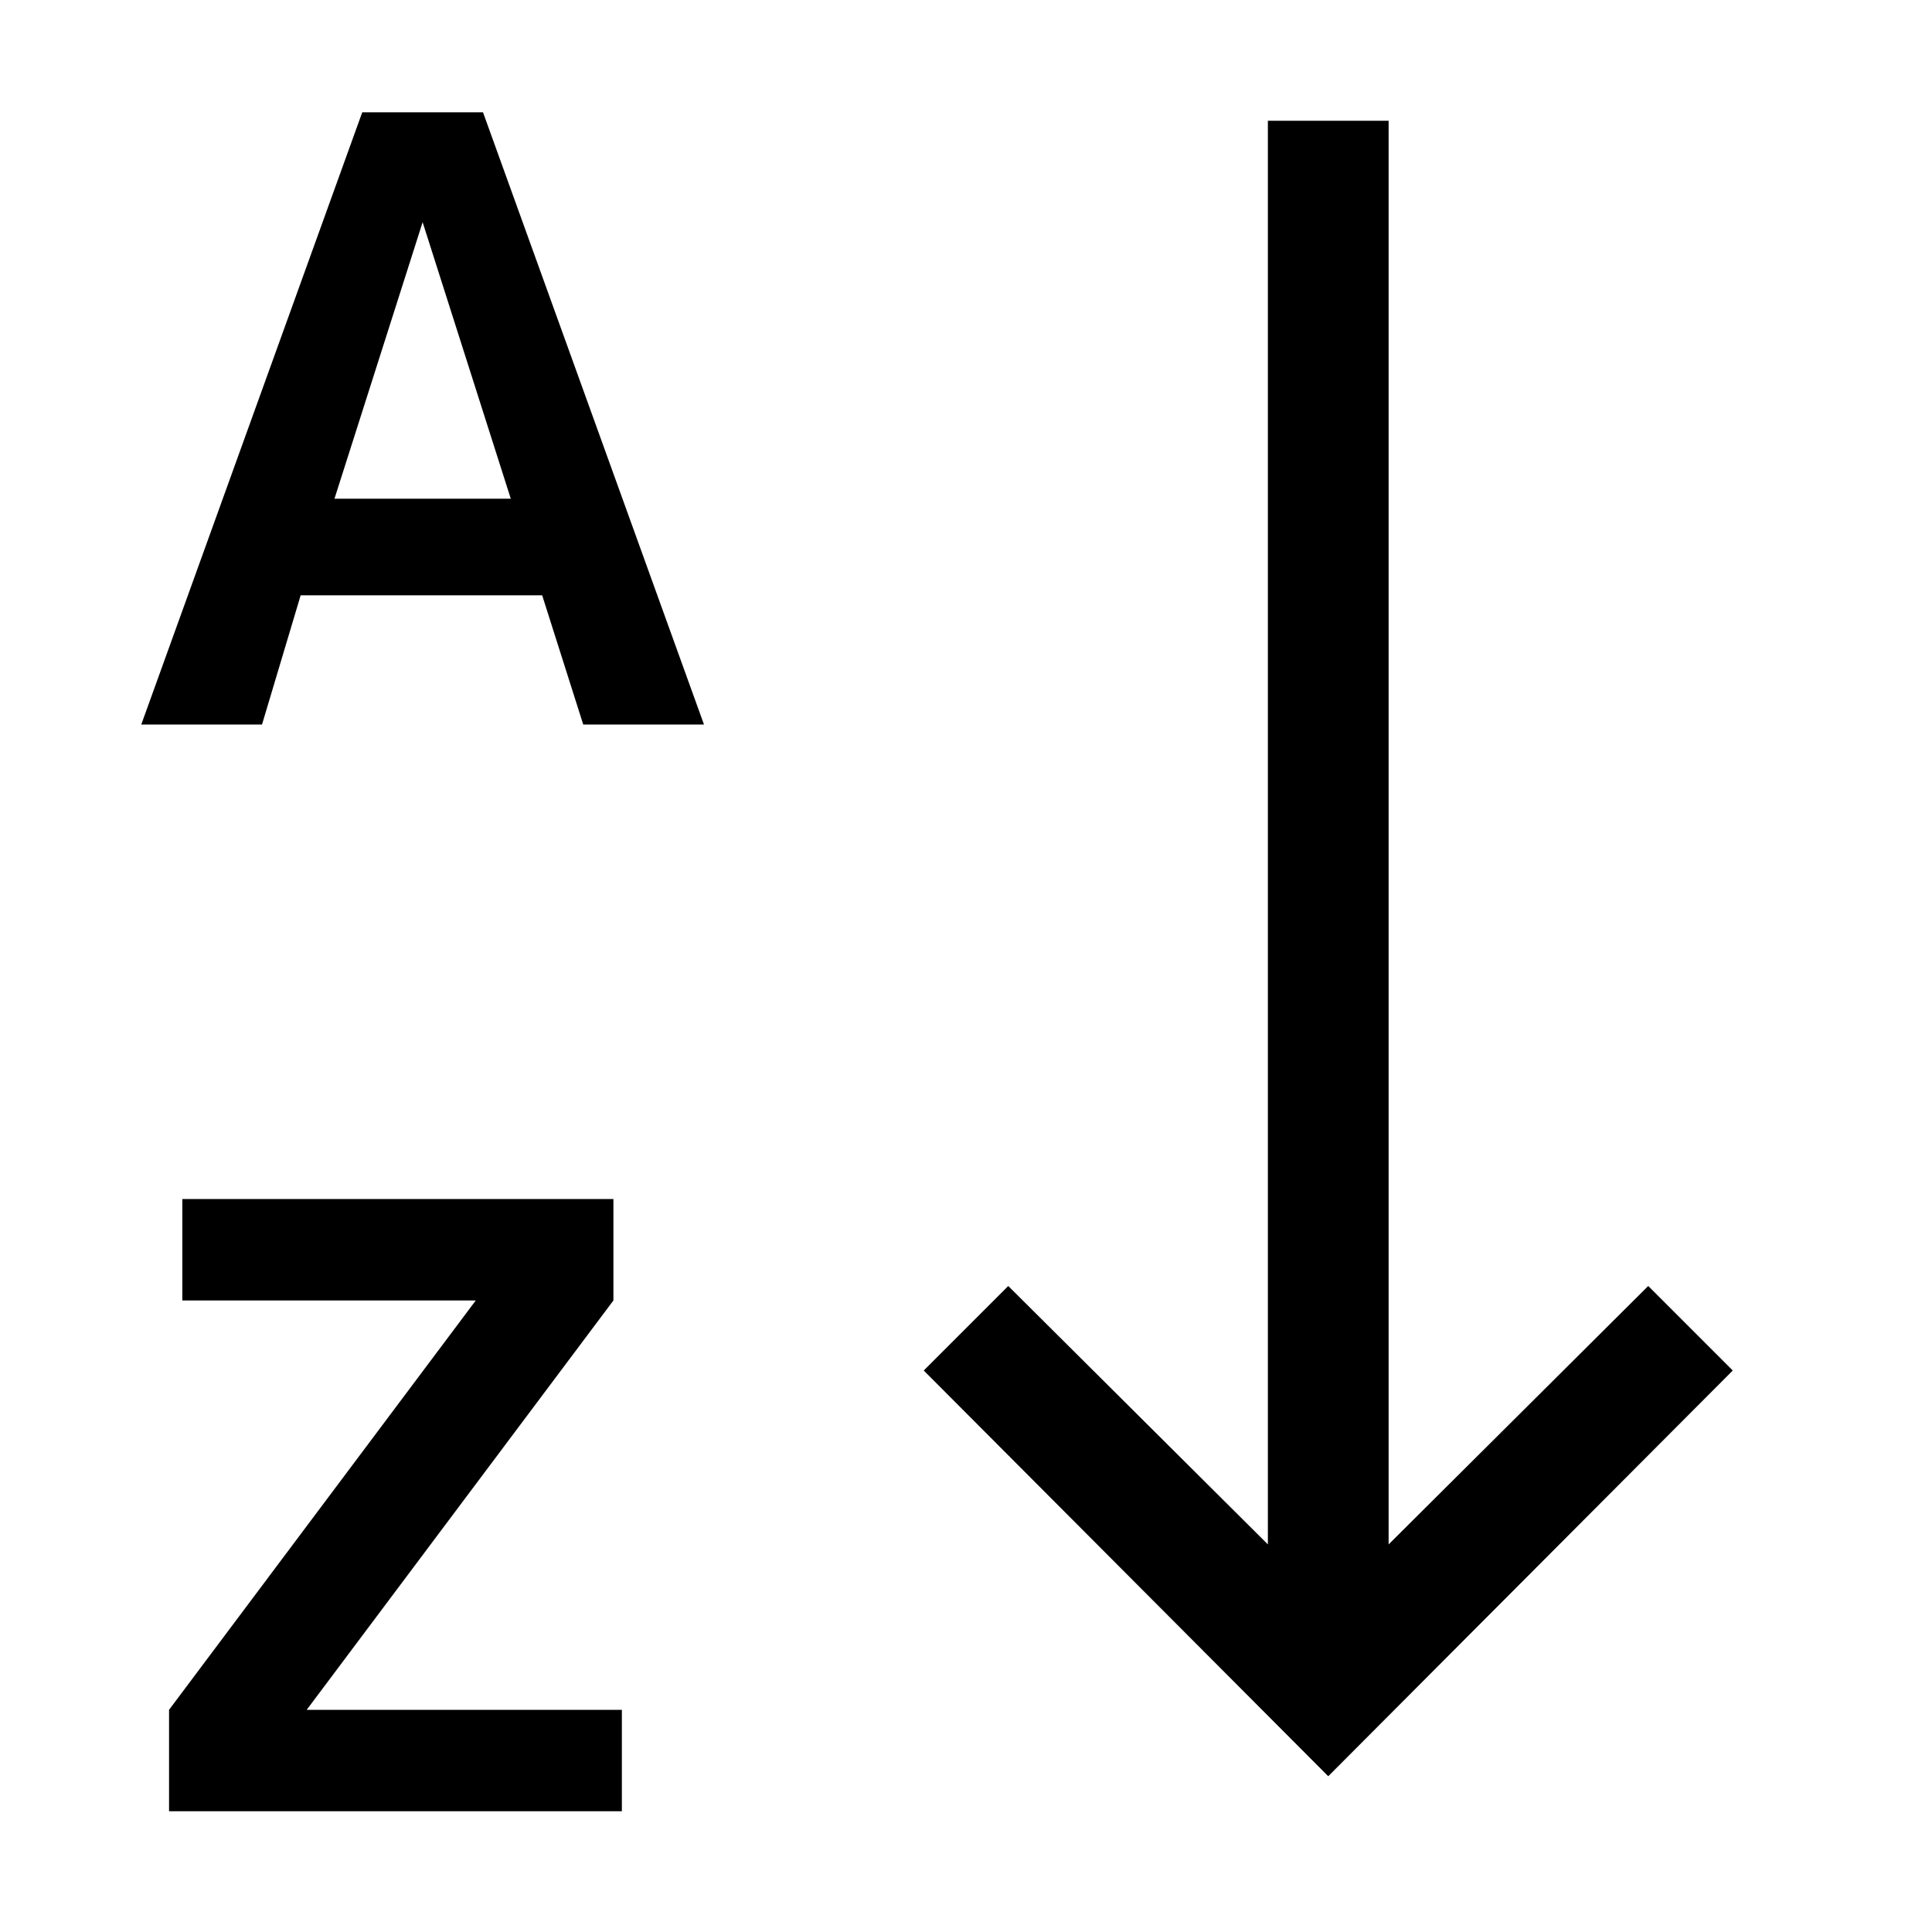
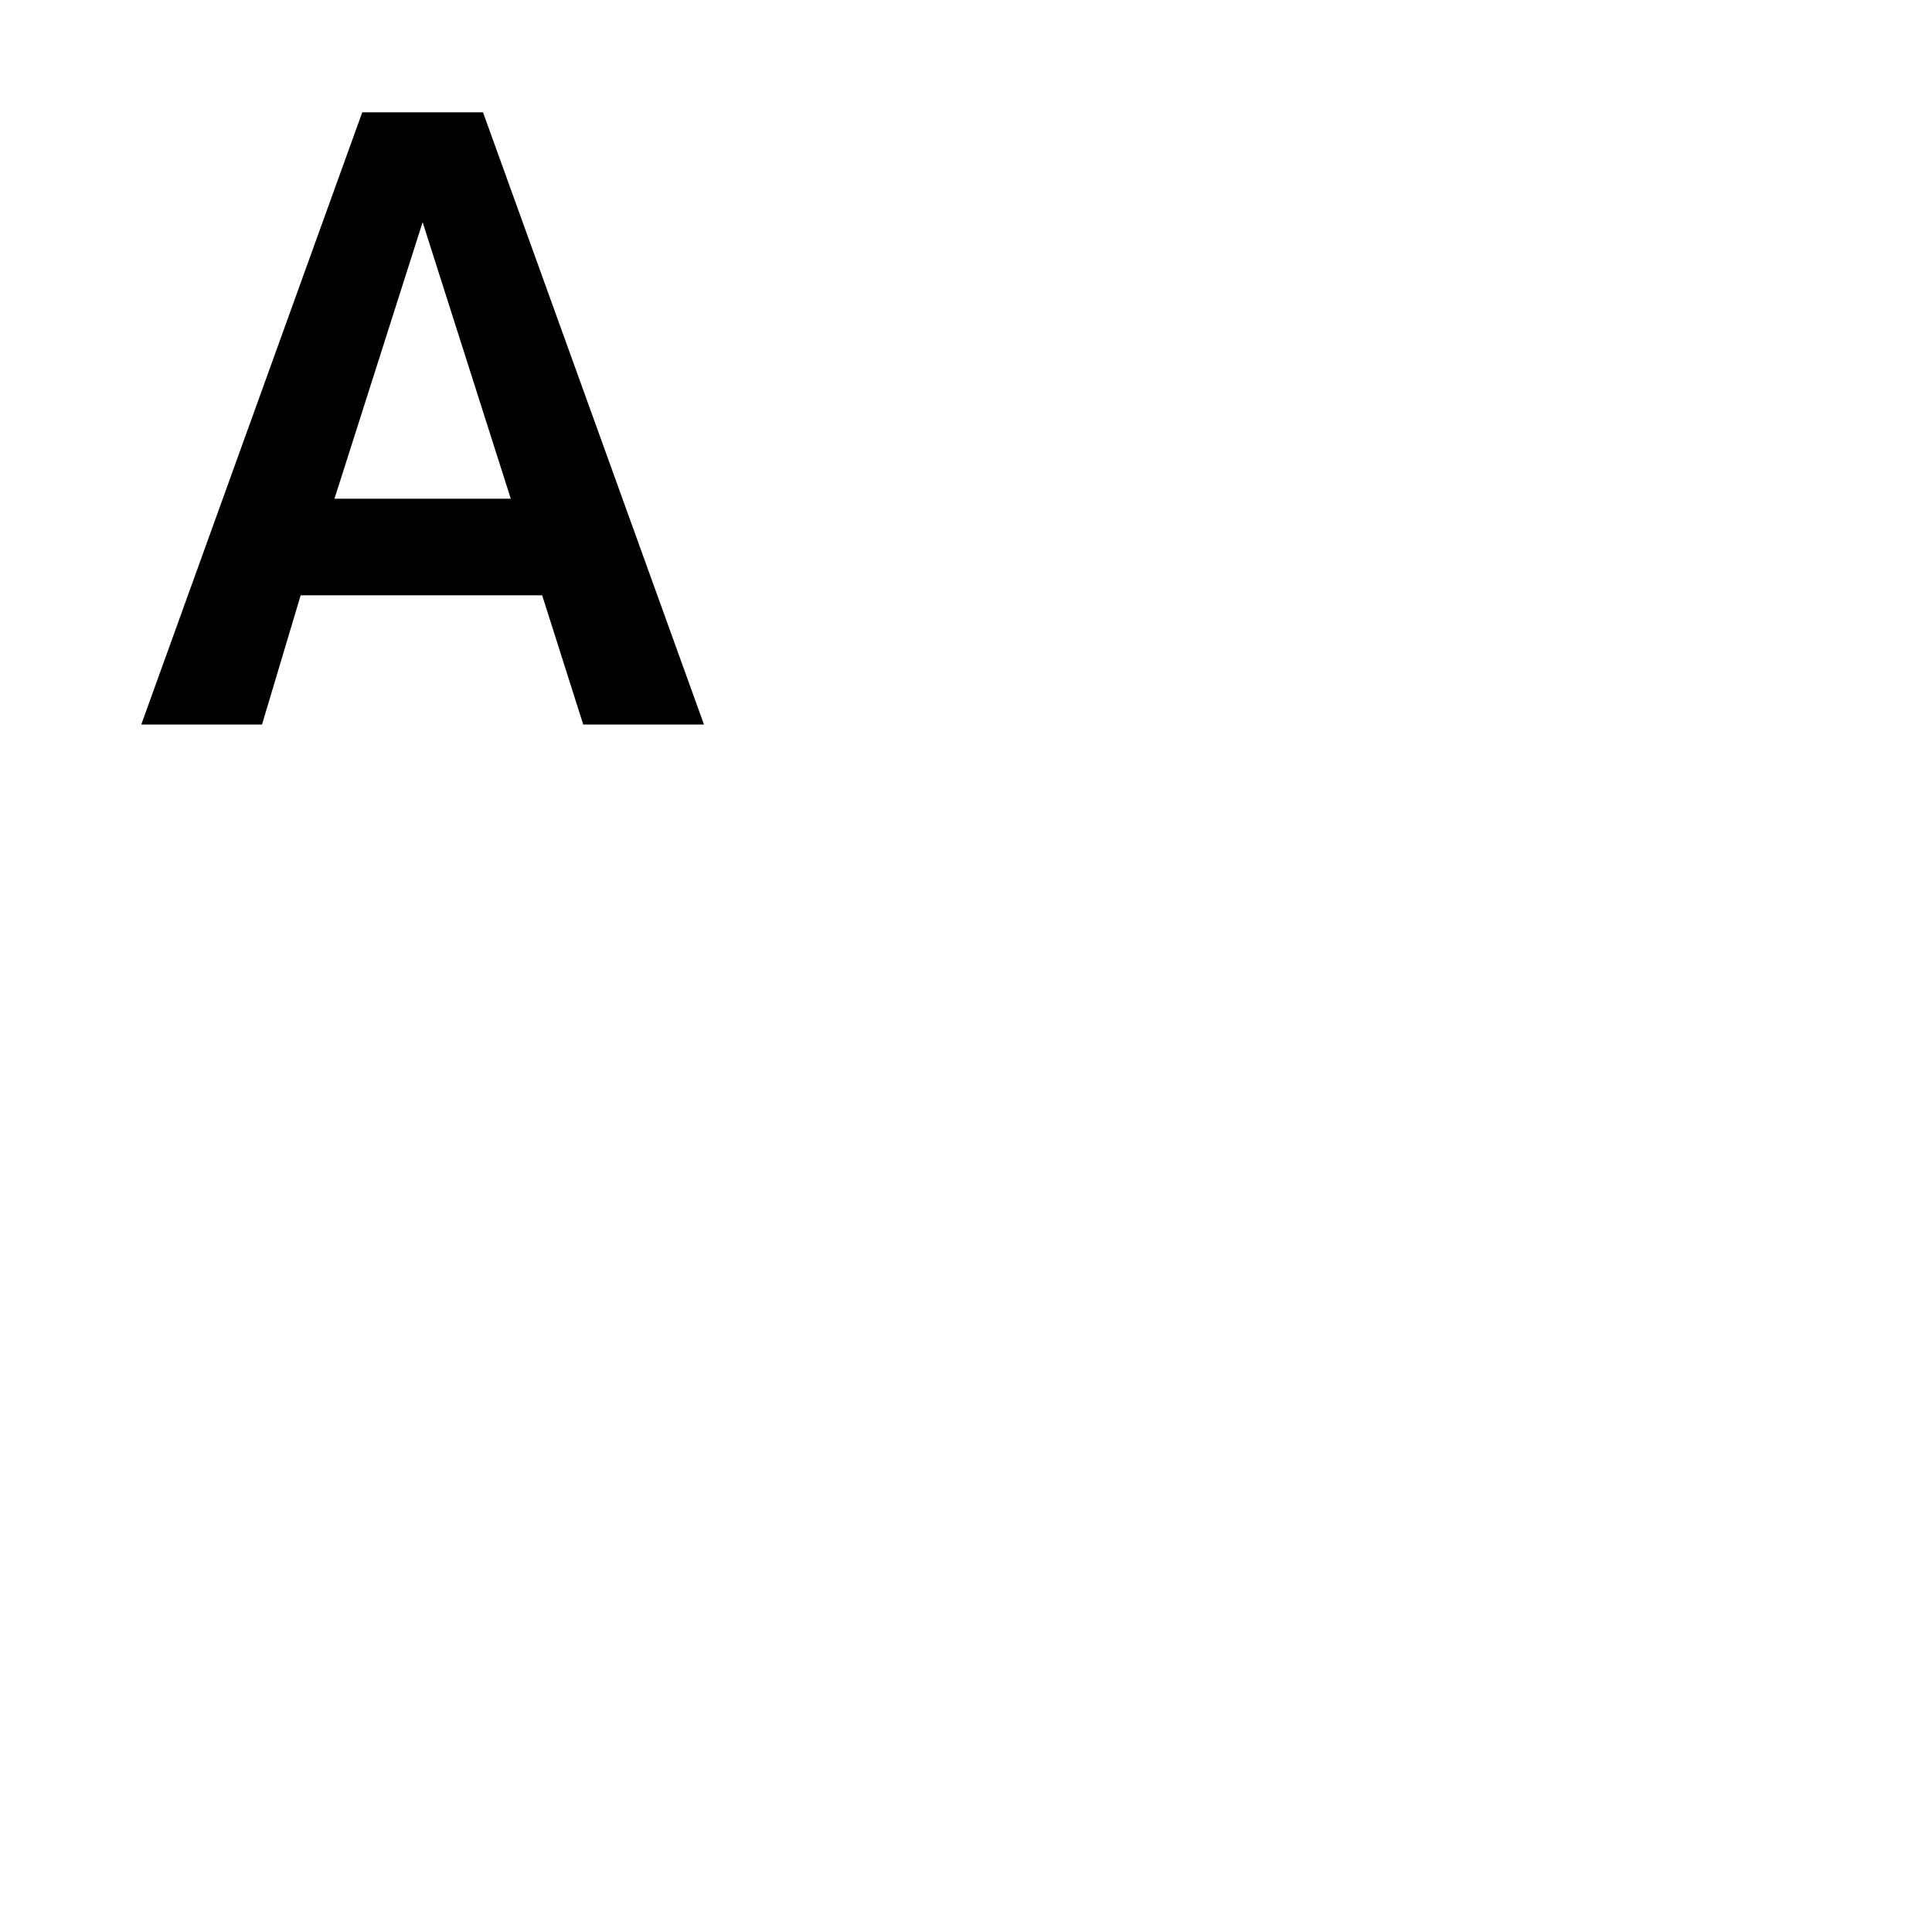
<svg xmlns="http://www.w3.org/2000/svg" id="sortascending" data-name="sortascending" viewBox="0 0 16 16">
  <title>Sort</title>
  <path d="M5.83,6h-1L4.49,4.93h-2L2.17,6h-1L3,.93H4ZM2.77,4.13H4.23L3.5,1.84Z" />
-   <path d="M1.4,14.16l2.54-3.39H1.51V9.93H5.08v.84L2.54,14.16H5.15V15H1.4Z" />
-   <polygon points="13.65 10.65 11.5 12.79 11.5 1 10.5 1 10.5 12.79 8.35 10.65 7.65 11.35 11 14.71 14.35 11.35 13.65 10.65" />
</svg>